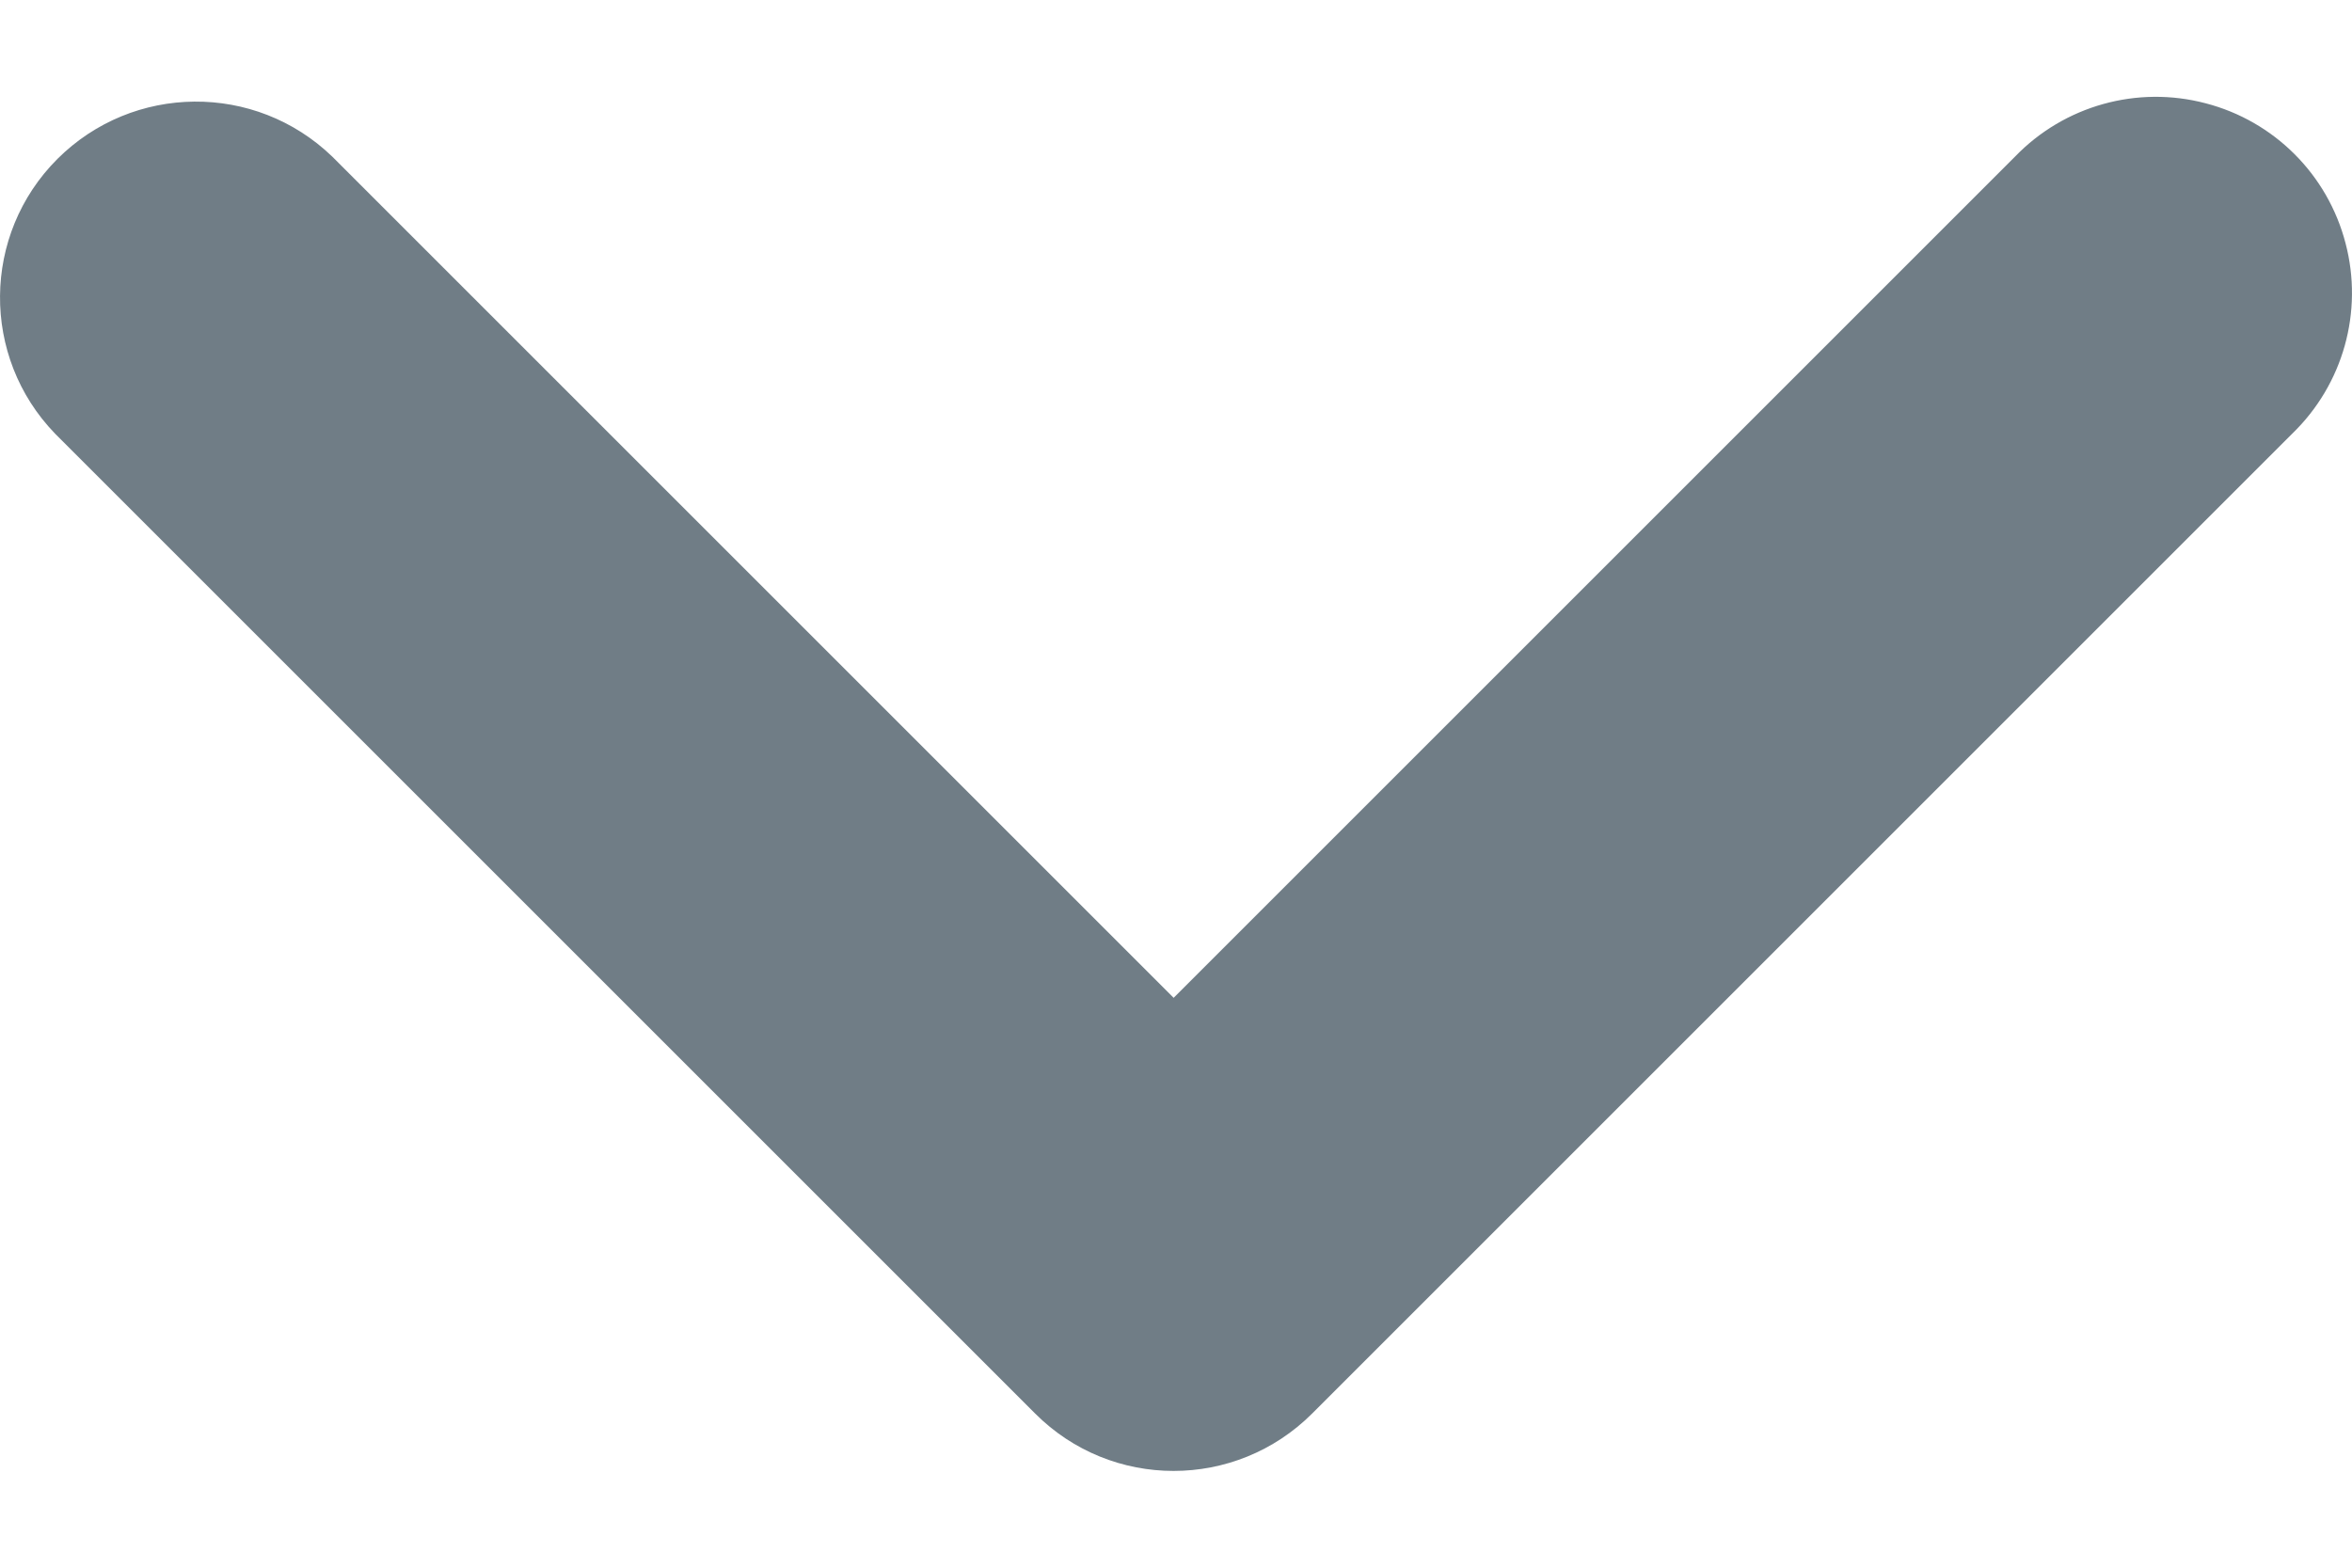
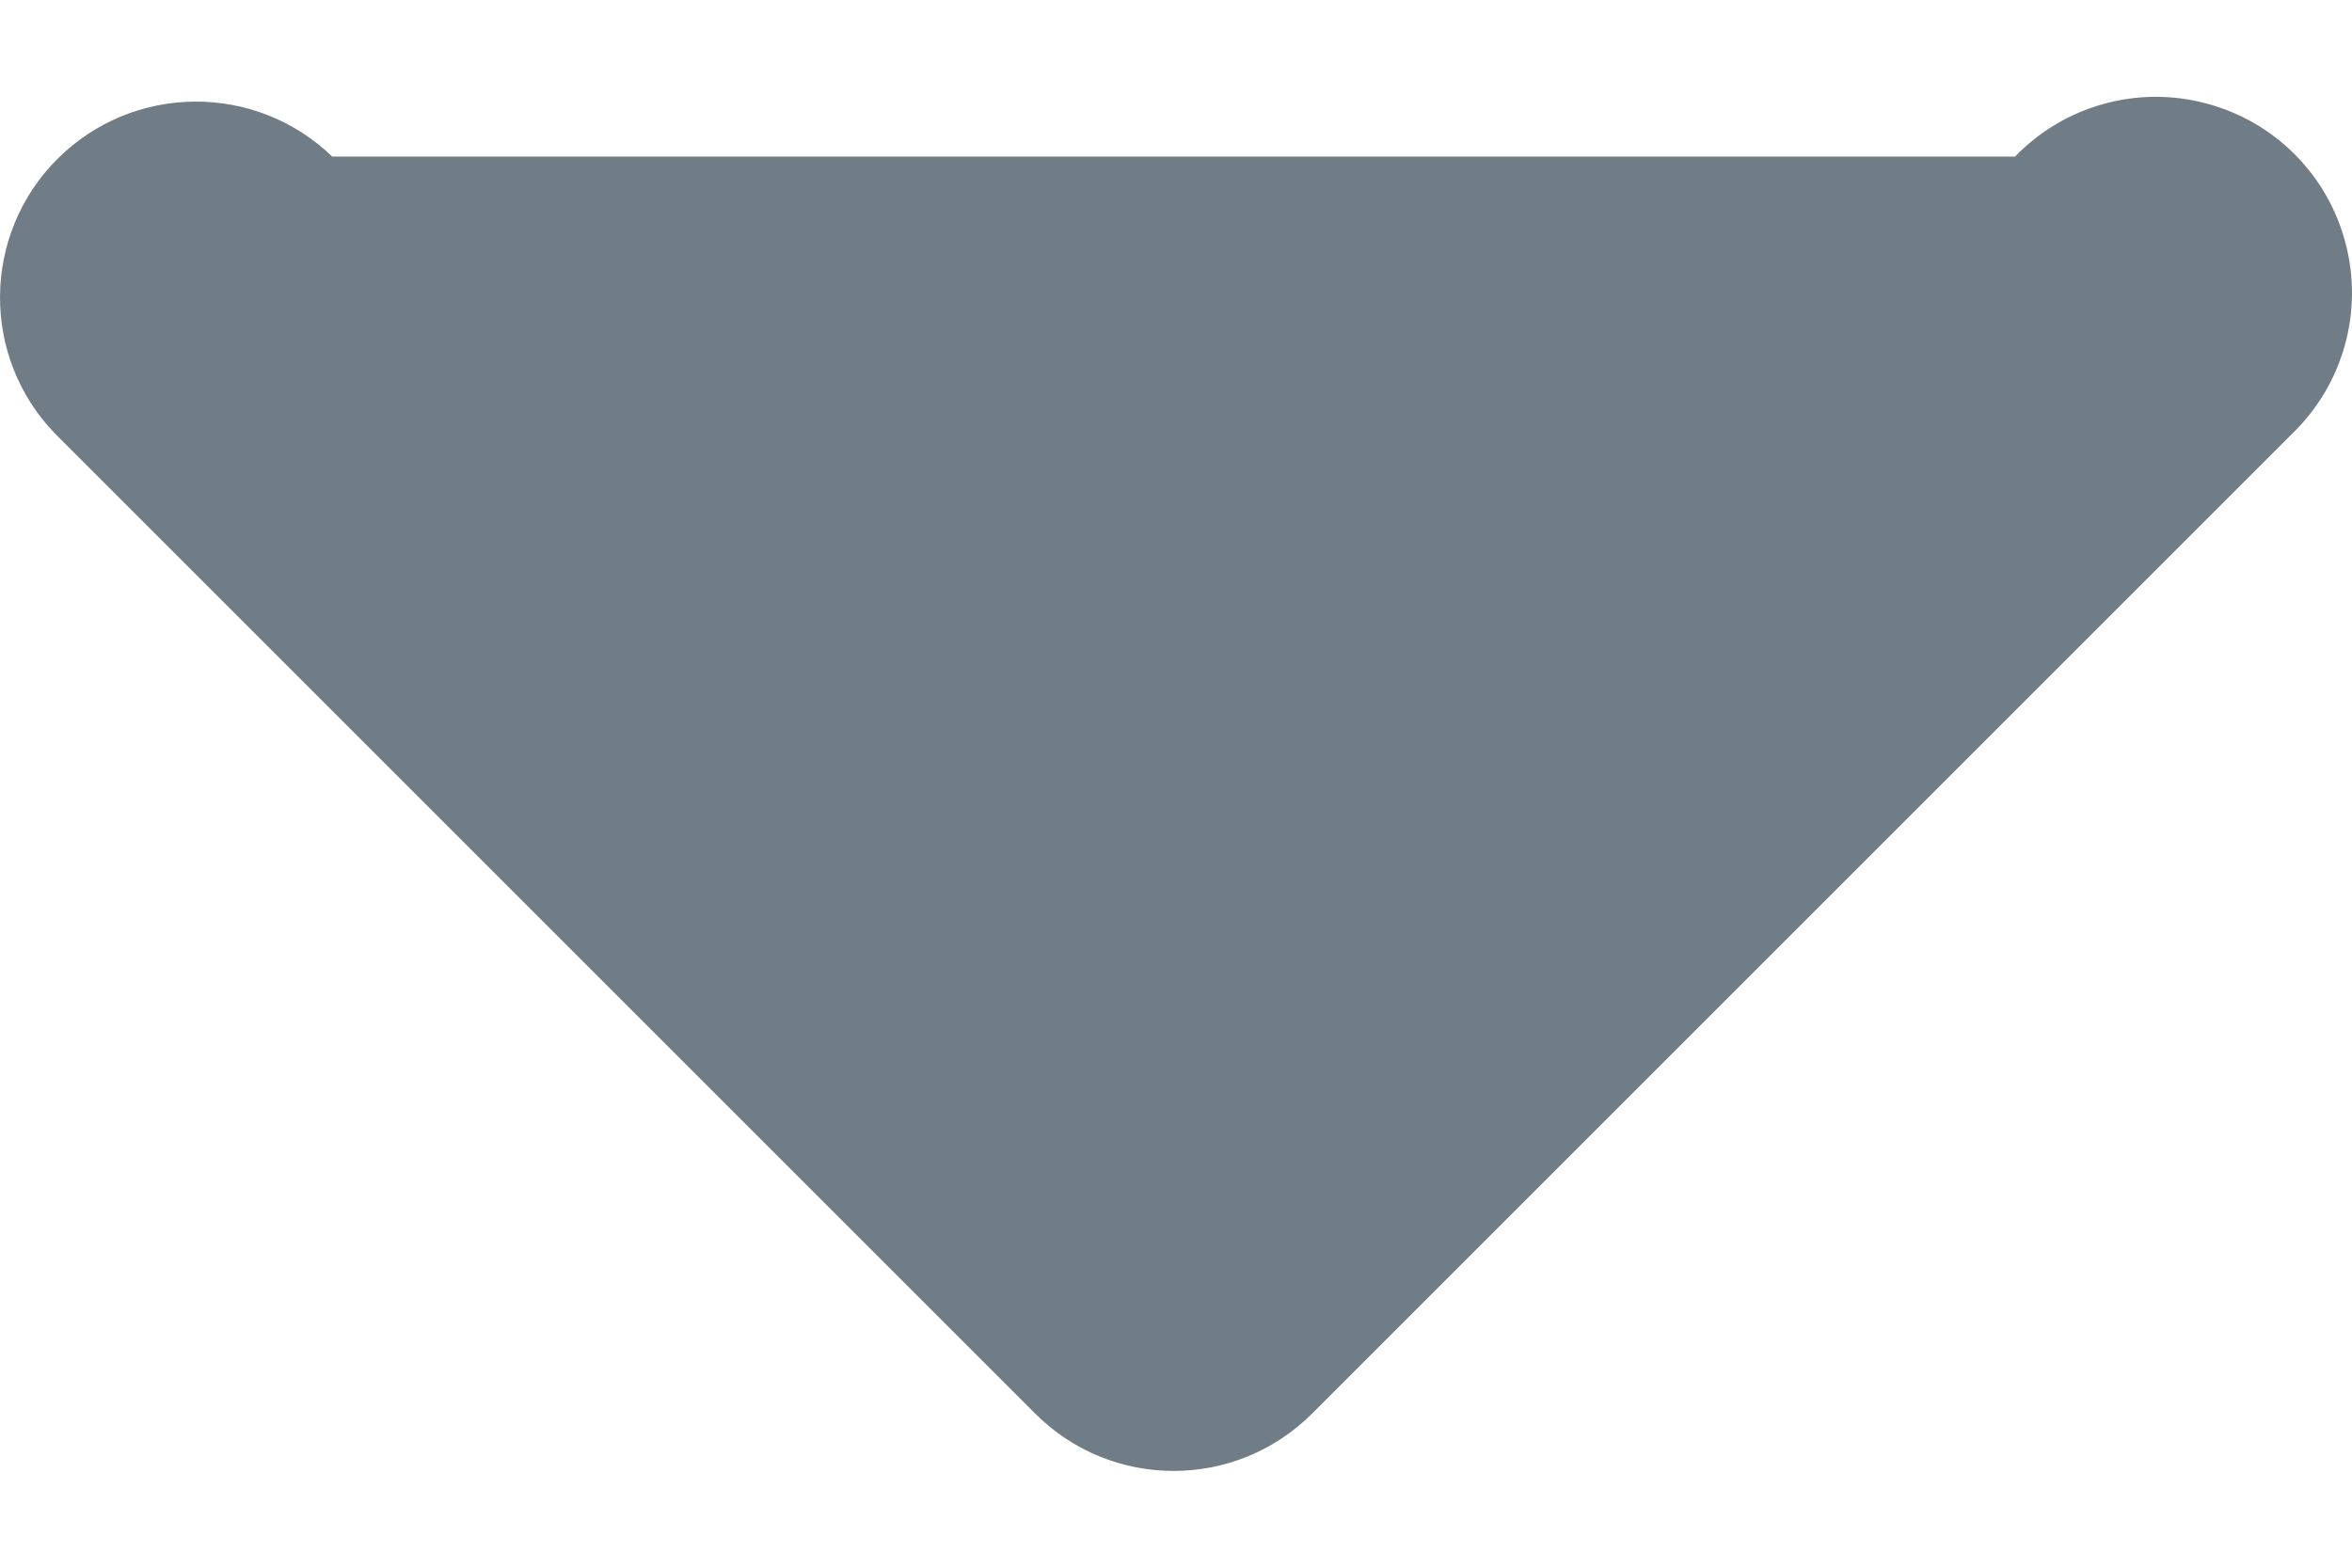
<svg xmlns="http://www.w3.org/2000/svg" width="12" height="8" viewBox="0 0 12 8" fill="none">
-   <path d="M10.281 0.799L5.988 5.092L1.695 0.799C1.302 0.42 0.679 0.426 0.293 0.811C-0.093 1.197 -0.098 1.821 0.281 2.213L5.281 7.213C5.671 7.604 6.304 7.604 6.695 7.213L11.695 2.213C11.955 1.962 12.059 1.59 11.967 1.241C11.876 0.891 11.603 0.618 11.253 0.527C10.904 0.435 10.532 0.539 10.281 0.799Z" fill="#707D86" />
+   <path d="M10.281 0.799L1.695 0.799C1.302 0.42 0.679 0.426 0.293 0.811C-0.093 1.197 -0.098 1.821 0.281 2.213L5.281 7.213C5.671 7.604 6.304 7.604 6.695 7.213L11.695 2.213C11.955 1.962 12.059 1.59 11.967 1.241C11.876 0.891 11.603 0.618 11.253 0.527C10.904 0.435 10.532 0.539 10.281 0.799Z" fill="#707D86" />
</svg>